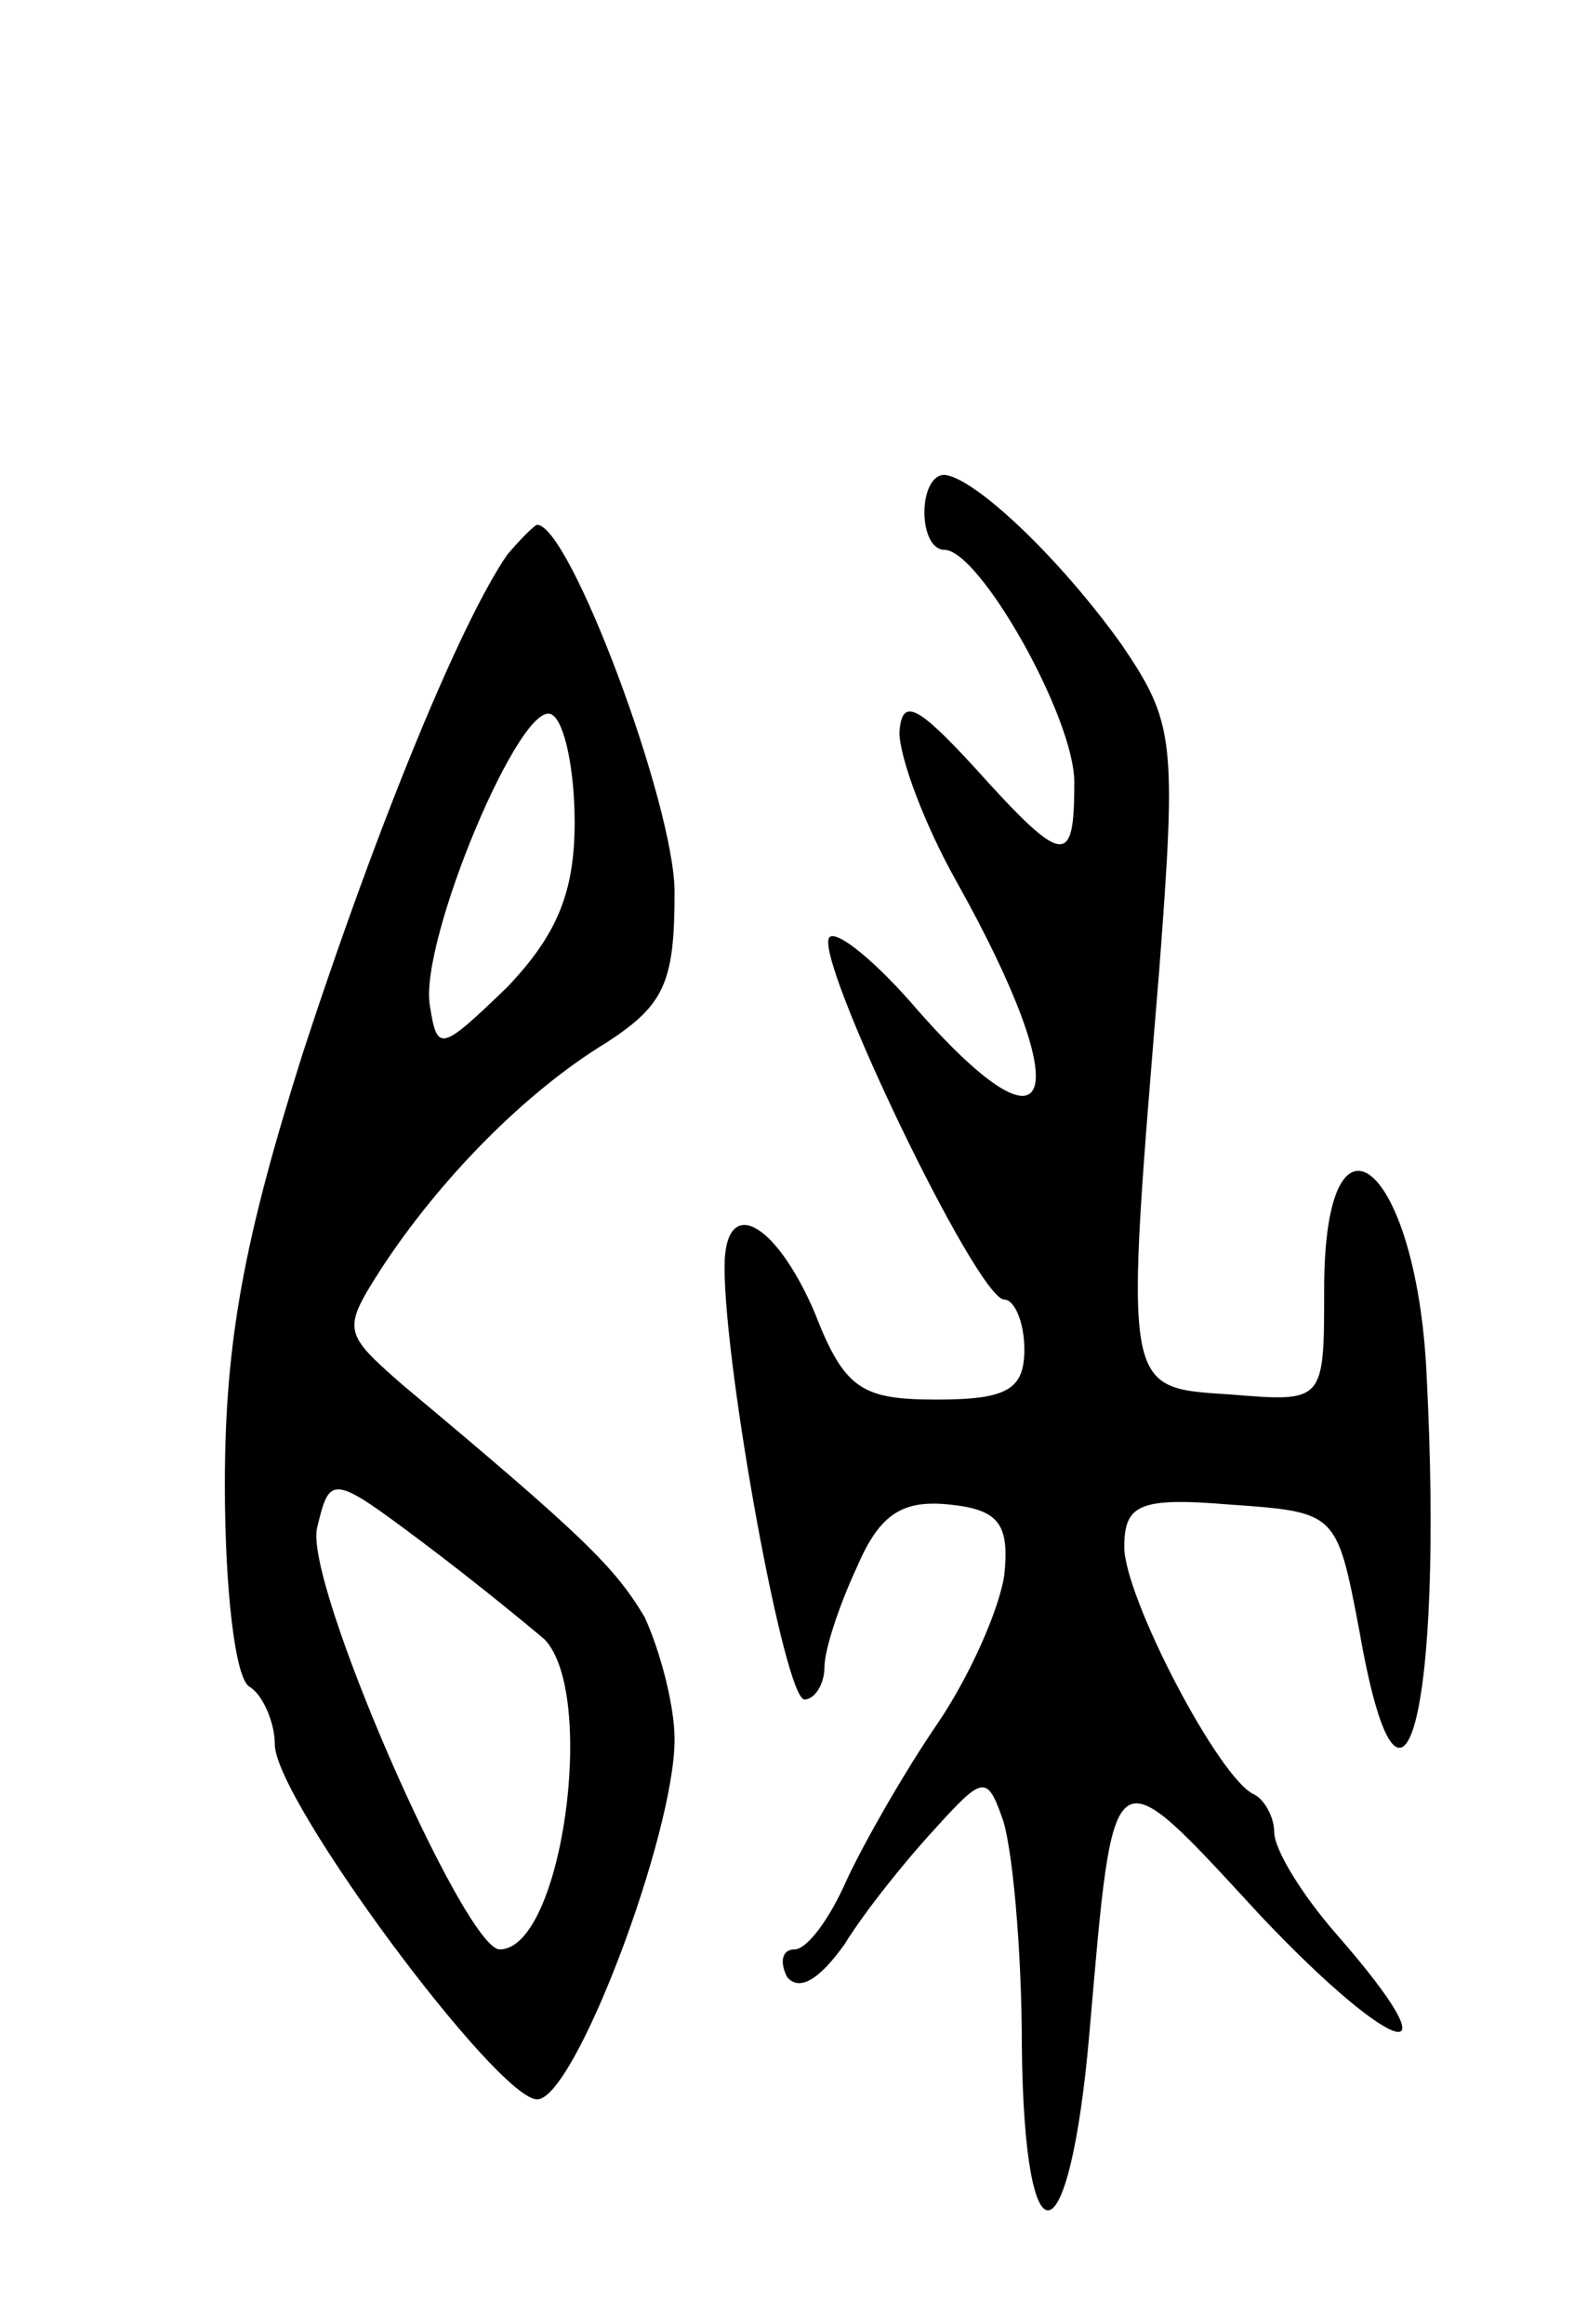
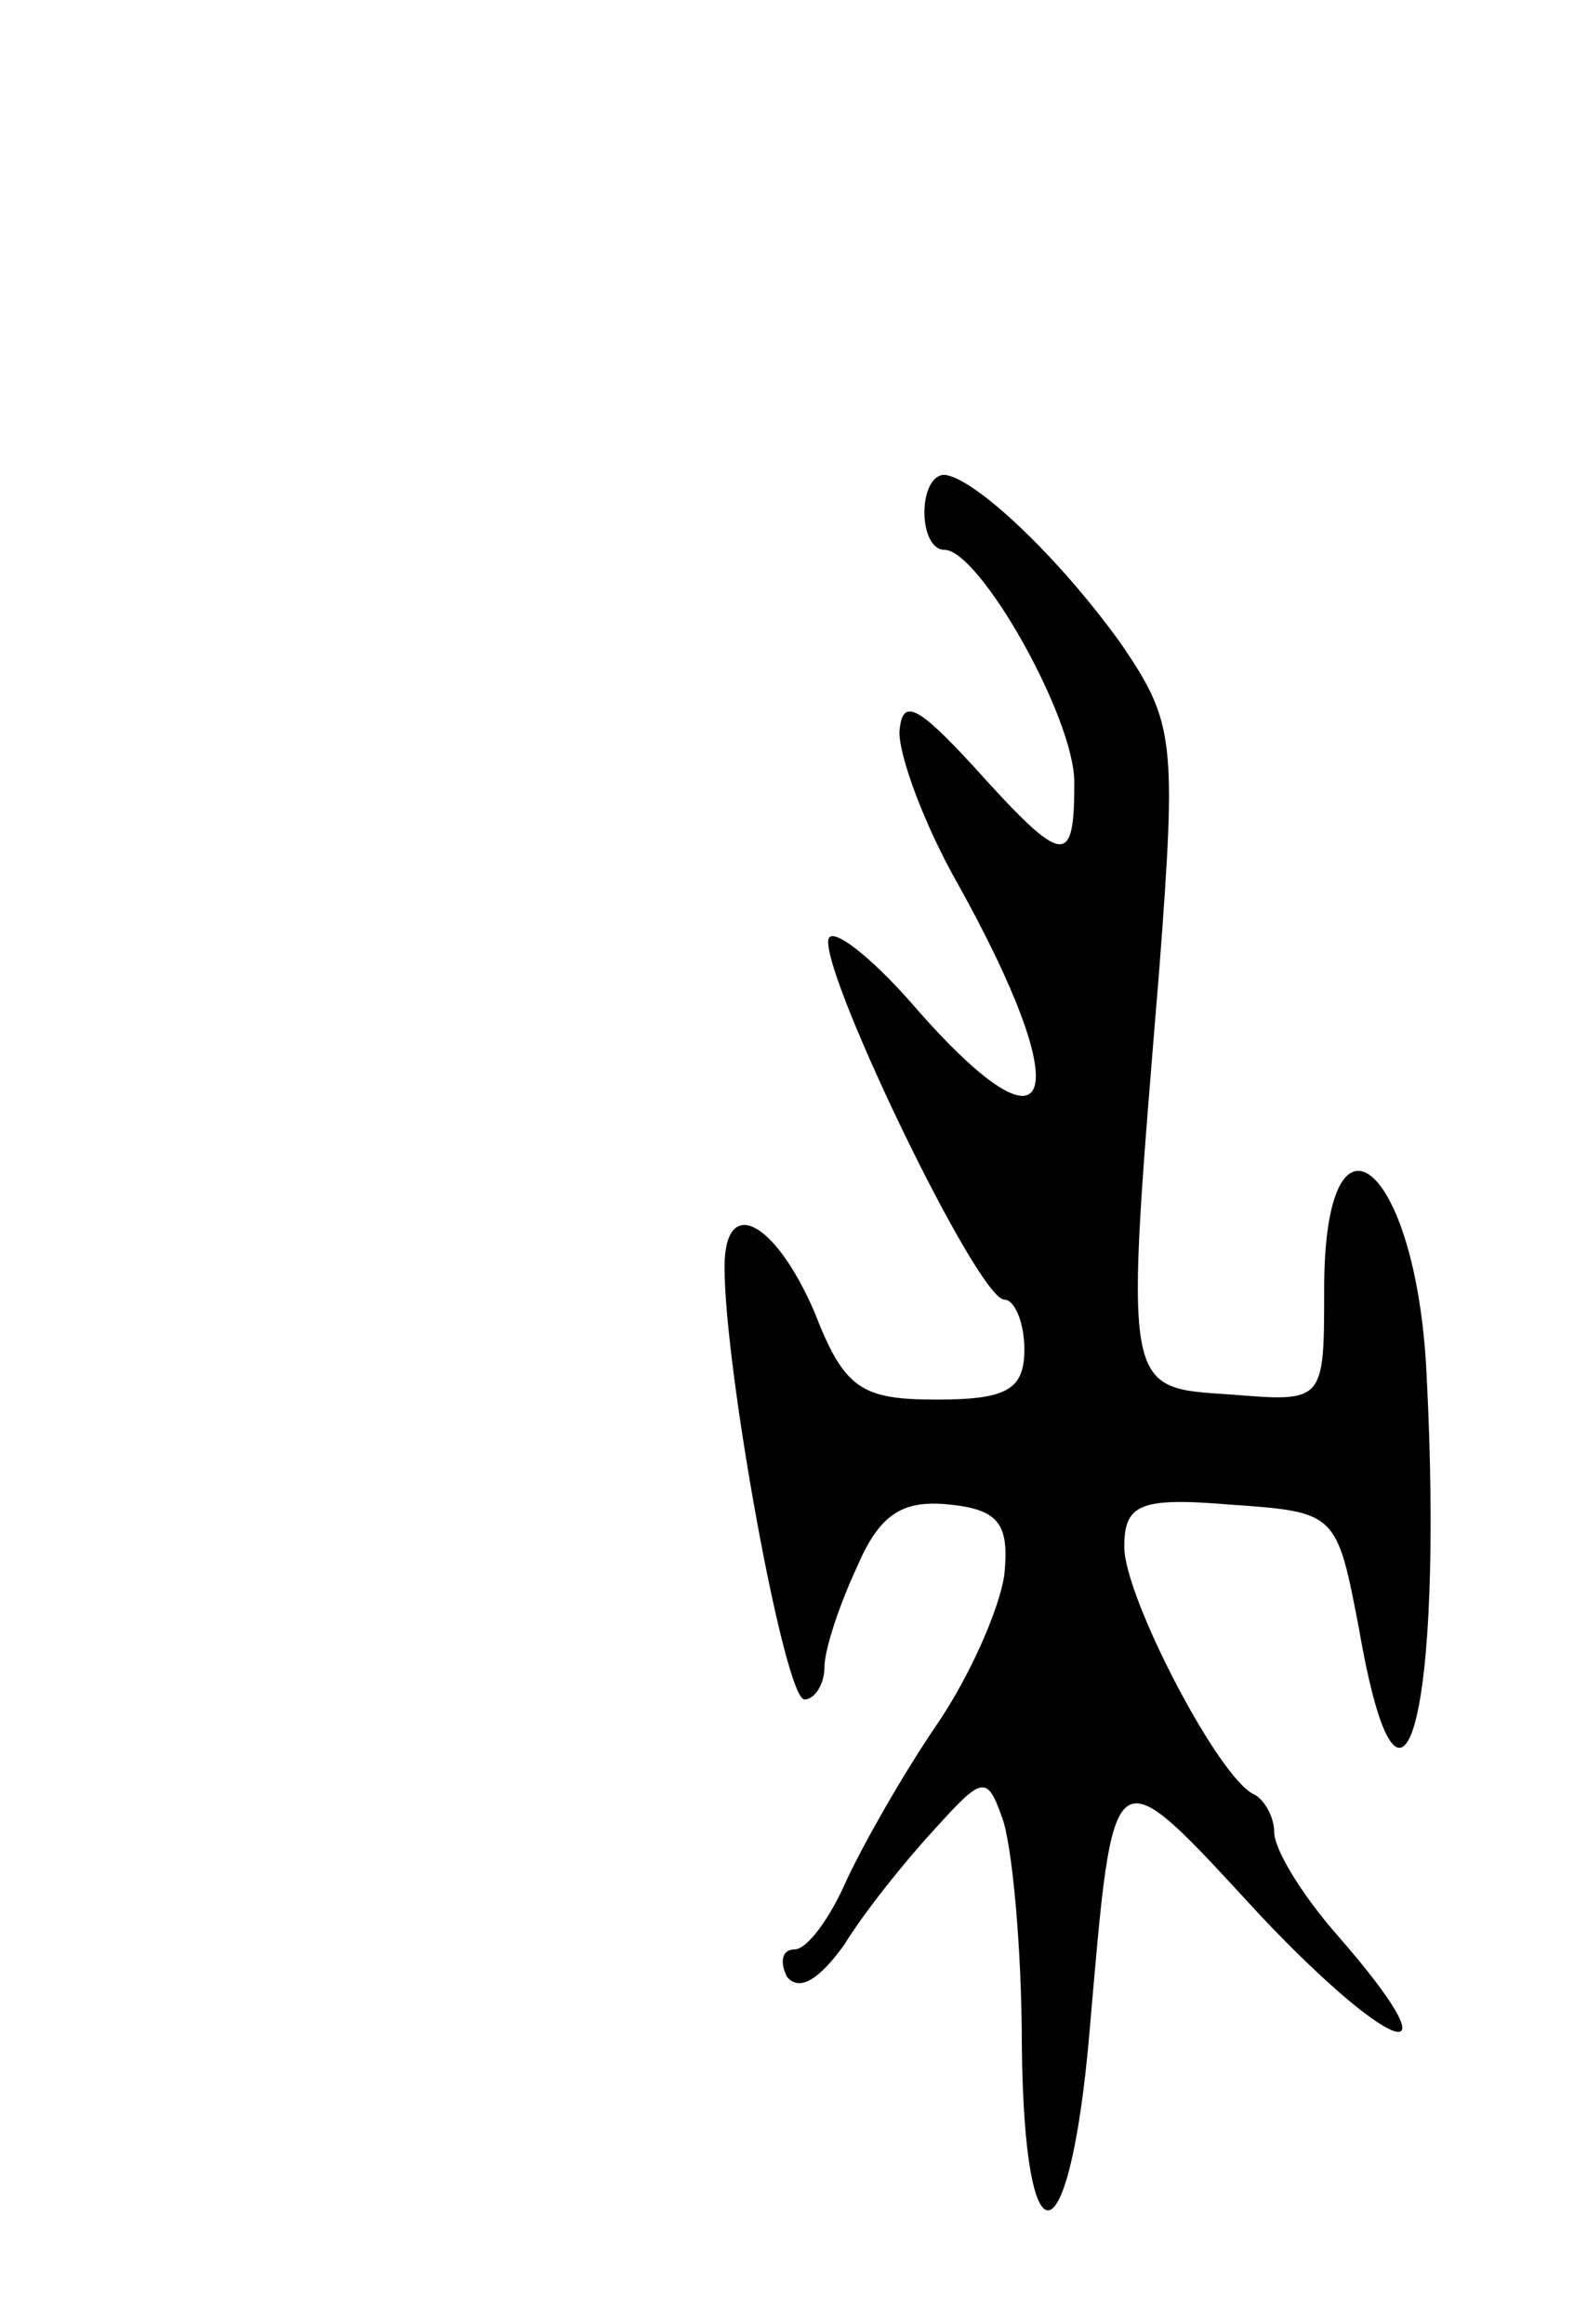
<svg xmlns="http://www.w3.org/2000/svg" version="1.0" width="63" height="93" viewBox="0 0 63 93">
  <g transform="translate(0,93) scale(0.1,-0.1)">
    <path d="M370 725 c0 -8 3 -15 8 -15 14 0 52 -67 52 -93 0 -34 -4 -34 -40 6 -23 25 -29 28 -30 14 0 -10 10 -37 23 -60 48 -86 40 -114 -15 -52 -17 20 -33 33 -36 30 -7 -7 59 -145 70 -145 4 0 8 -9 8 -20 0 -16 -7 -20 -35 -20 -30 0 -37 4 -49 35 -16 37 -36 47 -36 18 0 -41 24 -173 32 -173 4 0 8 6 8 13 0 7 6 25 13 40 9 21 18 27 37 25 20 -2 24 -8 22 -28 -2 -14 -14 -41 -27 -60 -13 -19 -29 -47 -36 -62 -7 -16 -16 -28 -21 -28 -5 0 -6 -5 -3 -11 5 -6 13 -1 23 13 8 13 24 33 36 46 19 21 21 22 27 5 4 -10 8 -52 8 -92 1 -90 19 -86 27 5 10 115 8 113 69 47 54 -57 79 -63 30 -7 -14 16 -25 34 -25 41 0 6 -4 13 -8 15 -14 6 -52 79 -52 99 0 17 6 20 42 17 43 -3 43 -3 52 -50 17 -98 34 -34 27 102 -4 85 -41 115 -41 34 0 -45 0 -45 -37 -42 -44 3 -43 -1 -29 170 7 92 6 99 -15 130 -25 35 -59 67 -71 68 -5 0 -8 -7 -8 -15z" />
-     <path d="M203 708 c-18 -26 -51 -105 -82 -200 -23 -73 -31 -114 -31 -172 0 -41 4 -78 10 -81 5 -3 10 -14 10 -23 0 -22 89 -142 105 -142 15 0 55 106 55 144 0 14 -6 36 -12 49 -12 20 -24 32 -97 93 -24 21 -24 22 -8 47 23 35 57 70 90 90 23 15 27 24 27 60 0 35 -42 147 -55 147 -1 0 -7 -6 -12 -12z m27 -107 c0 -28 -7 -45 -27 -66 -27 -26 -28 -26 -31 -7 -4 26 37 124 49 116 5 -3 9 -22 9 -43z m-12 -327 c21 -22 7 -124 -18 -124 -14 0 -79 148 -73 169 5 21 6 21 42 -6 20 -15 42 -33 49 -39z" />
  </g>
</svg>